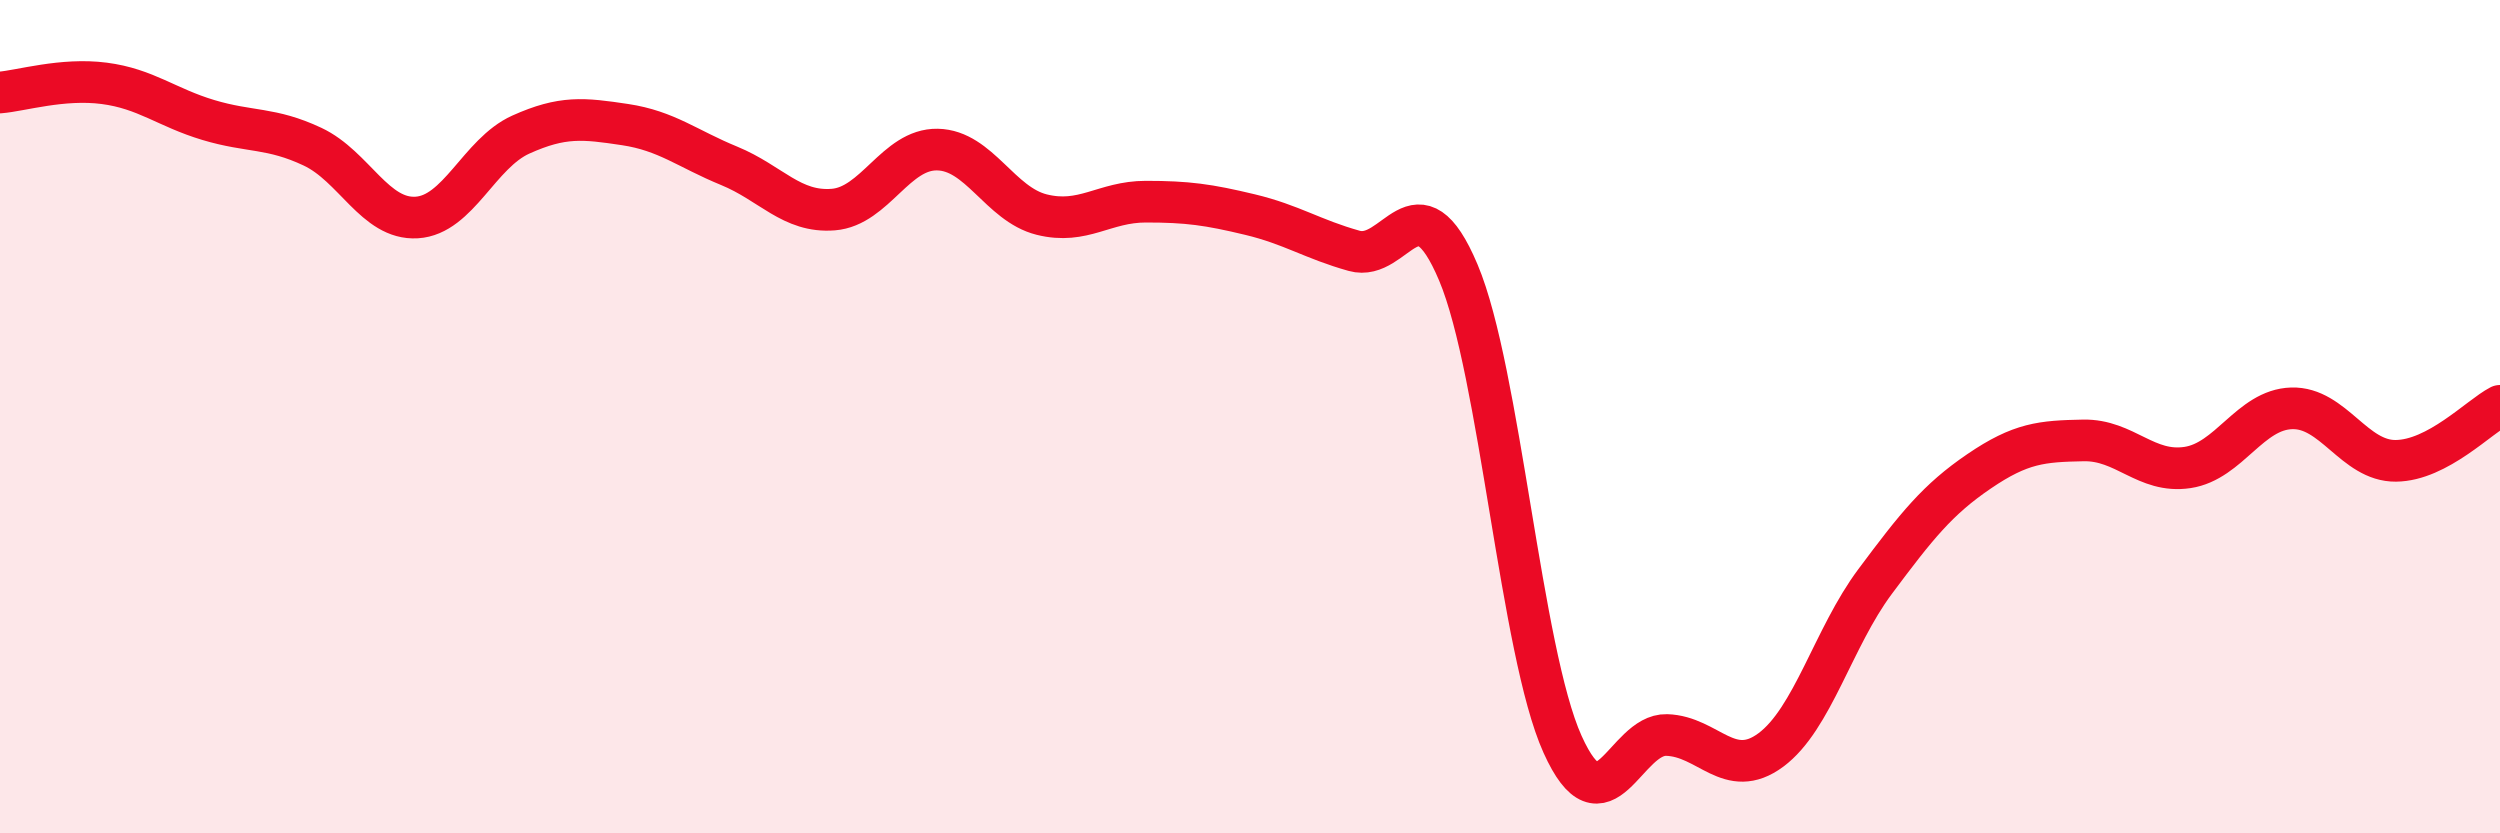
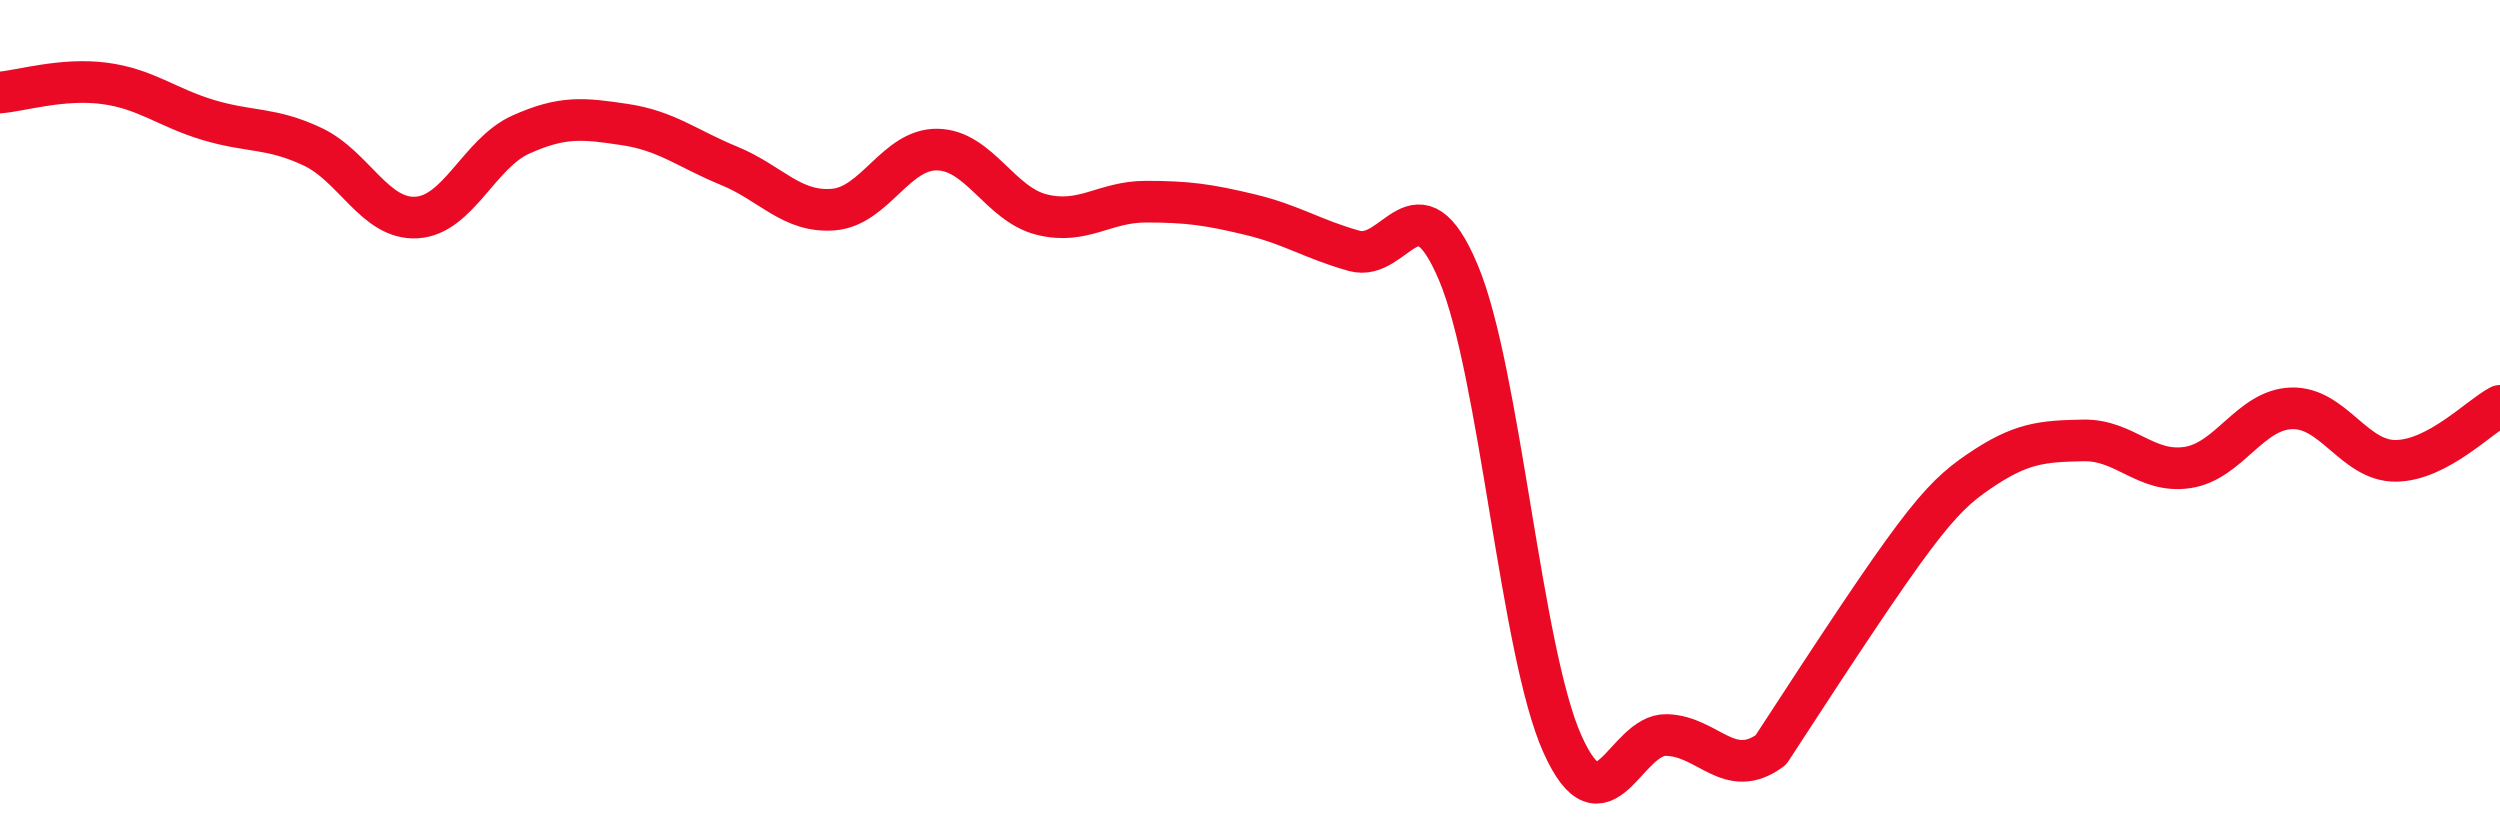
<svg xmlns="http://www.w3.org/2000/svg" width="60" height="20" viewBox="0 0 60 20">
-   <path d="M 0,2.22 C 0.5,2.18 1.5,1.87 2.5,2 C 3.5,2.13 4,2.58 5,2.88 C 6,3.18 6.5,3.05 7.5,3.52 C 8.5,3.99 9,5.28 10,5.22 C 11,5.16 11.5,3.68 12.5,3.23 C 13.5,2.78 14,2.84 15,2.99 C 16,3.14 16.5,3.57 17.5,3.98 C 18.5,4.39 19,5.11 20,5.03 C 21,4.95 21.5,3.57 22.5,3.59 C 23.5,3.61 24,4.9 25,5.15 C 26,5.4 26.5,4.84 27.5,4.84 C 28.5,4.84 29,4.91 30,5.15 C 31,5.39 31.5,5.74 32.5,6.02 C 33.5,6.3 34,4.17 35,6.54 C 36,8.91 36.5,15.64 37.5,17.86 C 38.5,20.08 39,17.61 40,17.64 C 41,17.67 41.5,18.74 42.5,18 C 43.5,17.26 44,15.3 45,13.96 C 46,12.62 46.5,11.99 47.5,11.31 C 48.5,10.63 49,10.59 50,10.57 C 51,10.55 51.5,11.37 52.5,11.22 C 53.5,11.07 54,9.83 55,9.8 C 56,9.77 56.5,11.07 57.5,11.06 C 58.5,11.05 59.5,10 60,9.74L60 20L0 20Z" fill="#EB0A25" opacity="0.1" stroke-linecap="round" stroke-linejoin="round" />
-   <path d="M 0,2.22 C 0.5,2.18 1.5,1.87 2.5,2 C 3.5,2.13 4,2.58 5,2.88 C 6,3.18 6.5,3.05 7.5,3.52 C 8.5,3.99 9,5.28 10,5.22 C 11,5.16 11.5,3.68 12.5,3.23 C 13.5,2.78 14,2.84 15,2.99 C 16,3.14 16.5,3.57 17.5,3.98 C 18.5,4.39 19,5.11 20,5.03 C 21,4.95 21.5,3.57 22.5,3.59 C 23.5,3.61 24,4.9 25,5.15 C 26,5.4 26.5,4.84 27.5,4.84 C 28.5,4.84 29,4.91 30,5.15 C 31,5.39 31.5,5.74 32.5,6.02 C 33.5,6.3 34,4.17 35,6.54 C 36,8.91 36.5,15.64 37.5,17.86 C 38.5,20.08 39,17.61 40,17.64 C 41,17.67 41.5,18.74 42.5,18 C 43.5,17.26 44,15.3 45,13.96 C 46,12.62 46.5,11.99 47.5,11.31 C 48.5,10.63 49,10.59 50,10.57 C 51,10.55 51.5,11.37 52.5,11.22 C 53.5,11.07 54,9.83 55,9.8 C 56,9.77 56.5,11.07 57.5,11.06 C 58.5,11.05 59.5,10 60,9.74" stroke="#EB0A25" stroke-width="1" fill="none" stroke-linecap="round" stroke-linejoin="round" />
+   <path d="M 0,2.22 C 0.5,2.18 1.5,1.87 2.5,2 C 3.5,2.13 4,2.58 5,2.88 C 6,3.18 6.5,3.05 7.5,3.52 C 8.5,3.99 9,5.28 10,5.22 C 11,5.16 11.5,3.68 12.5,3.23 C 13.5,2.78 14,2.84 15,2.99 C 16,3.14 16.5,3.57 17.5,3.98 C 18.5,4.39 19,5.11 20,5.03 C 21,4.95 21.5,3.57 22.5,3.59 C 23.5,3.61 24,4.9 25,5.15 C 26,5.4 26.5,4.84 27.5,4.84 C 28.5,4.84 29,4.91 30,5.15 C 31,5.39 31.5,5.74 32.5,6.02 C 33.5,6.3 34,4.17 35,6.54 C 36,8.91 36.5,15.64 37.5,17.86 C 38.5,20.08 39,17.61 40,17.64 C 41,17.67 41.5,18.74 42.5,18 C 46,12.62 46.5,11.99 47.5,11.31 C 48.5,10.63 49,10.59 50,10.57 C 51,10.55 51.5,11.37 52.5,11.22 C 53.5,11.07 54,9.83 55,9.8 C 56,9.77 56.5,11.07 57.5,11.06 C 58.5,11.05 59.5,10 60,9.74" stroke="#EB0A25" stroke-width="1" fill="none" stroke-linecap="round" stroke-linejoin="round" />
</svg>